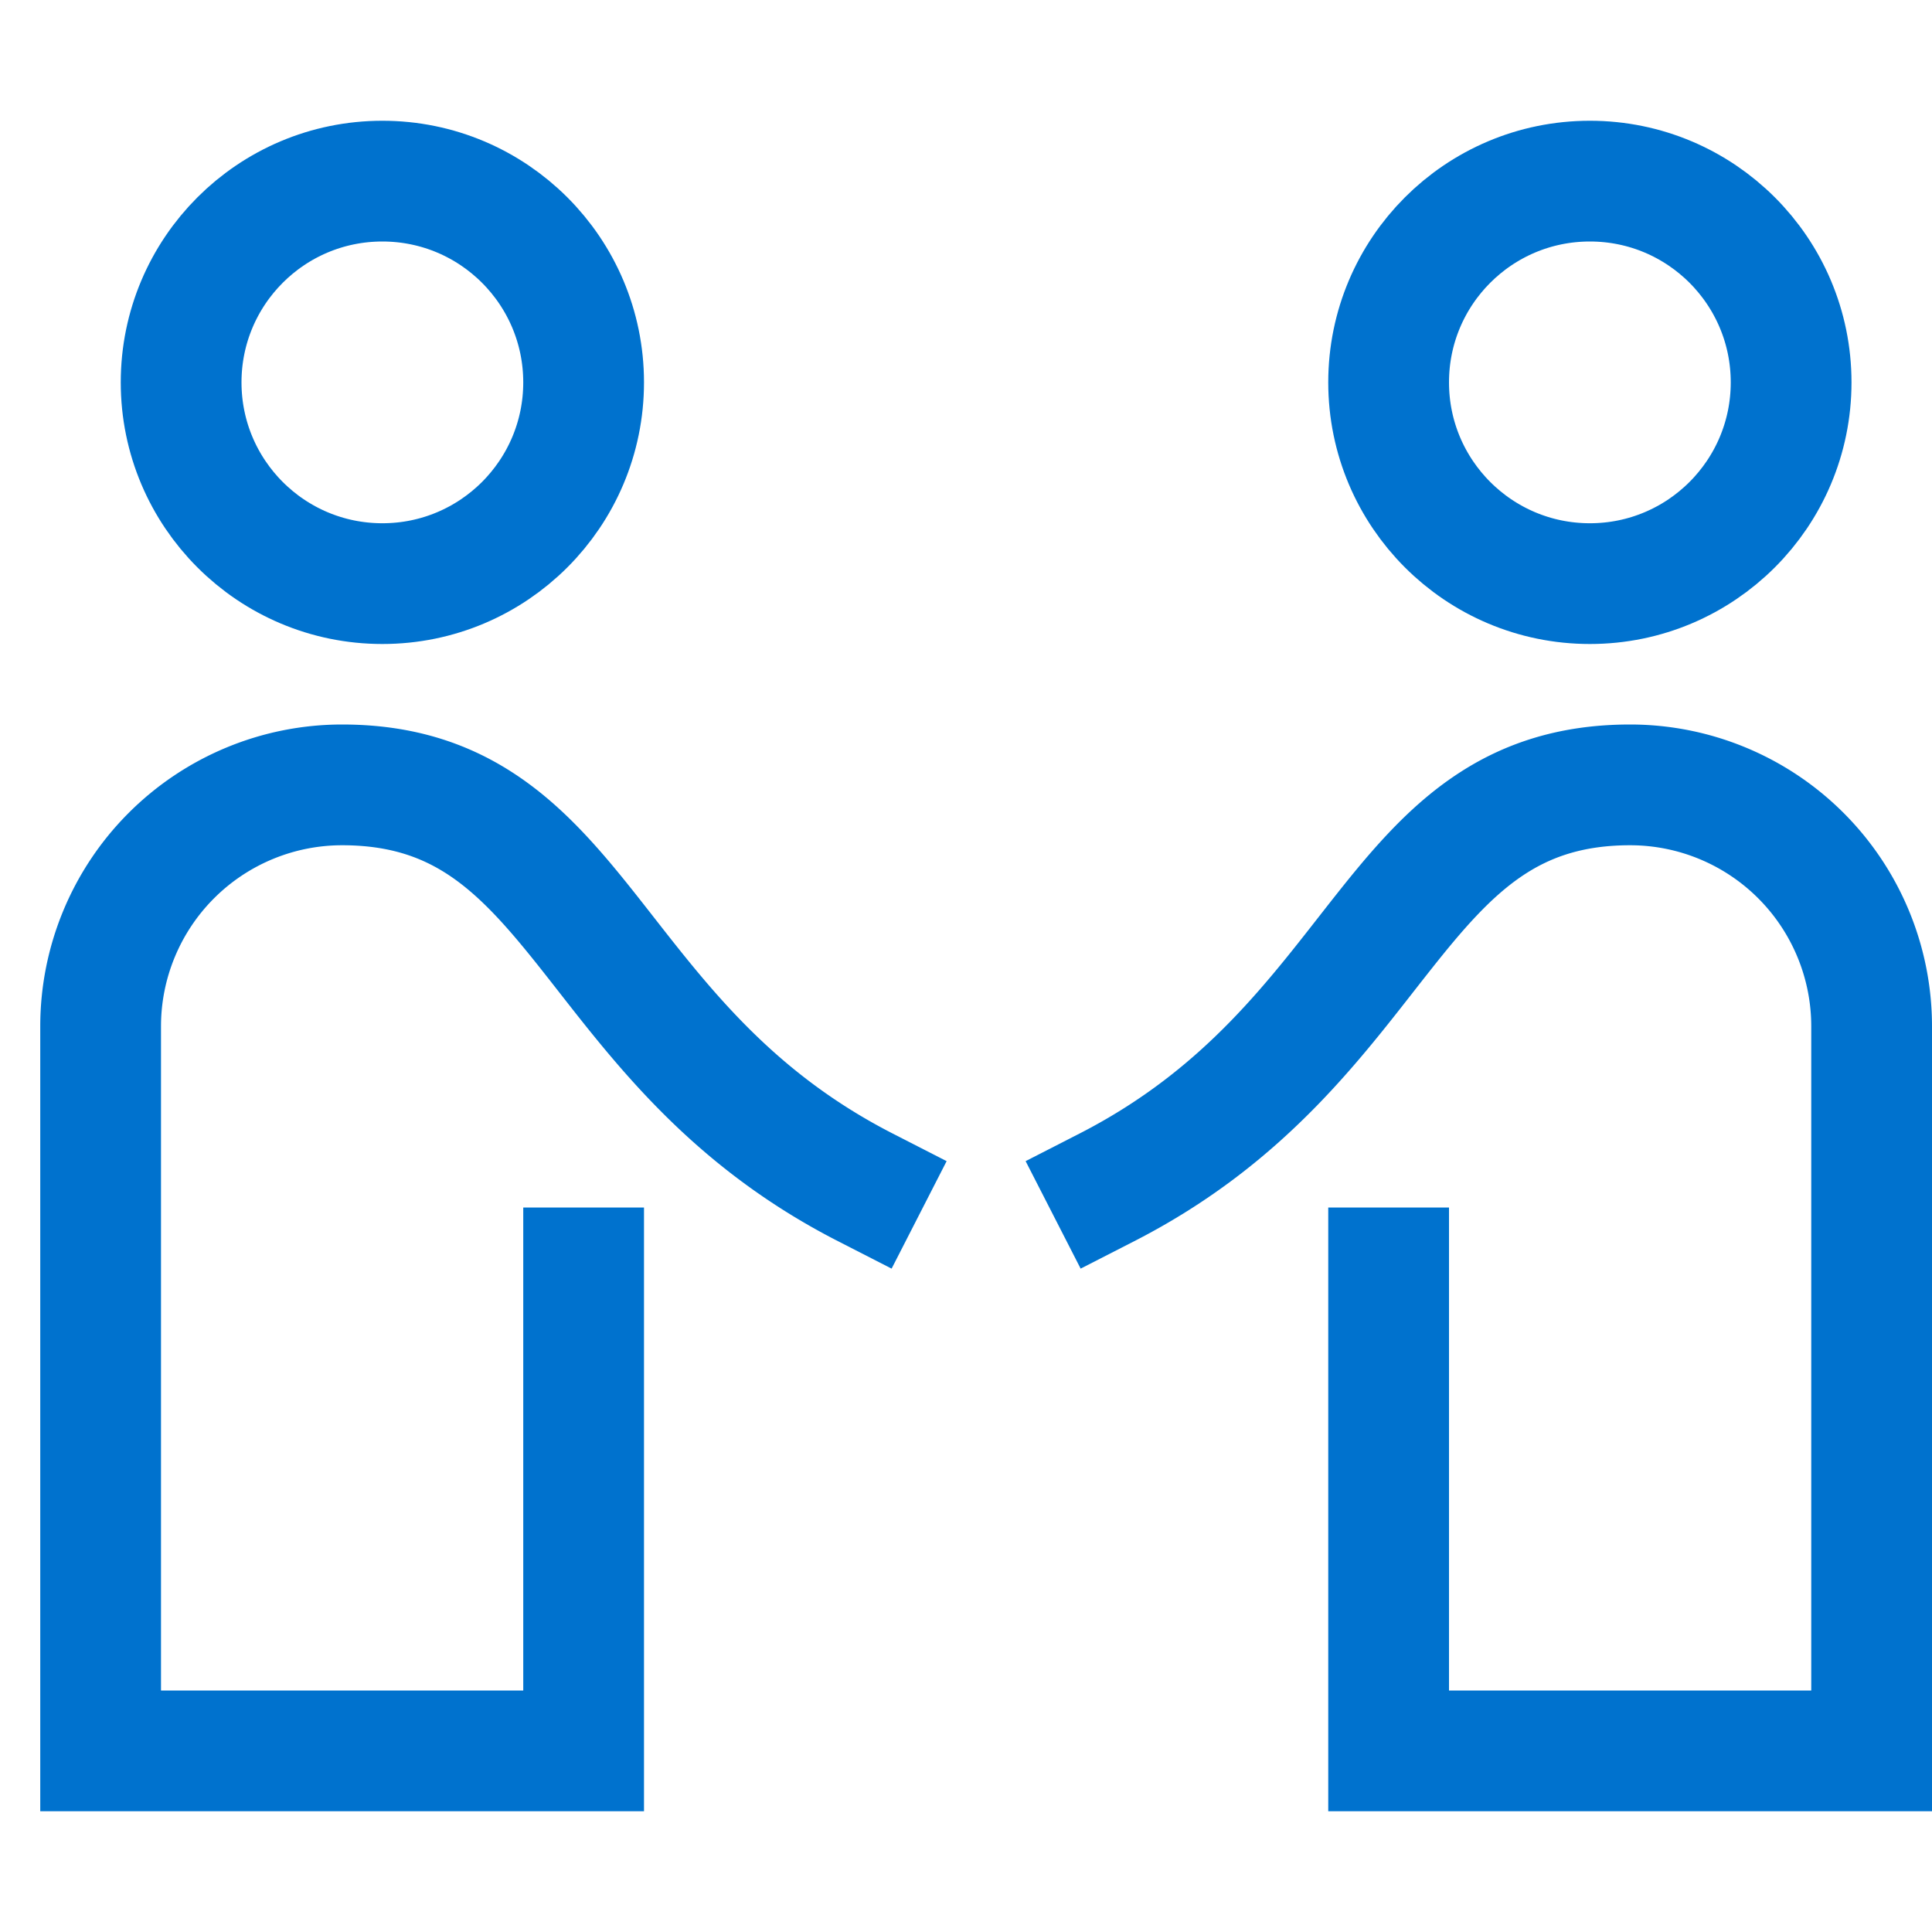
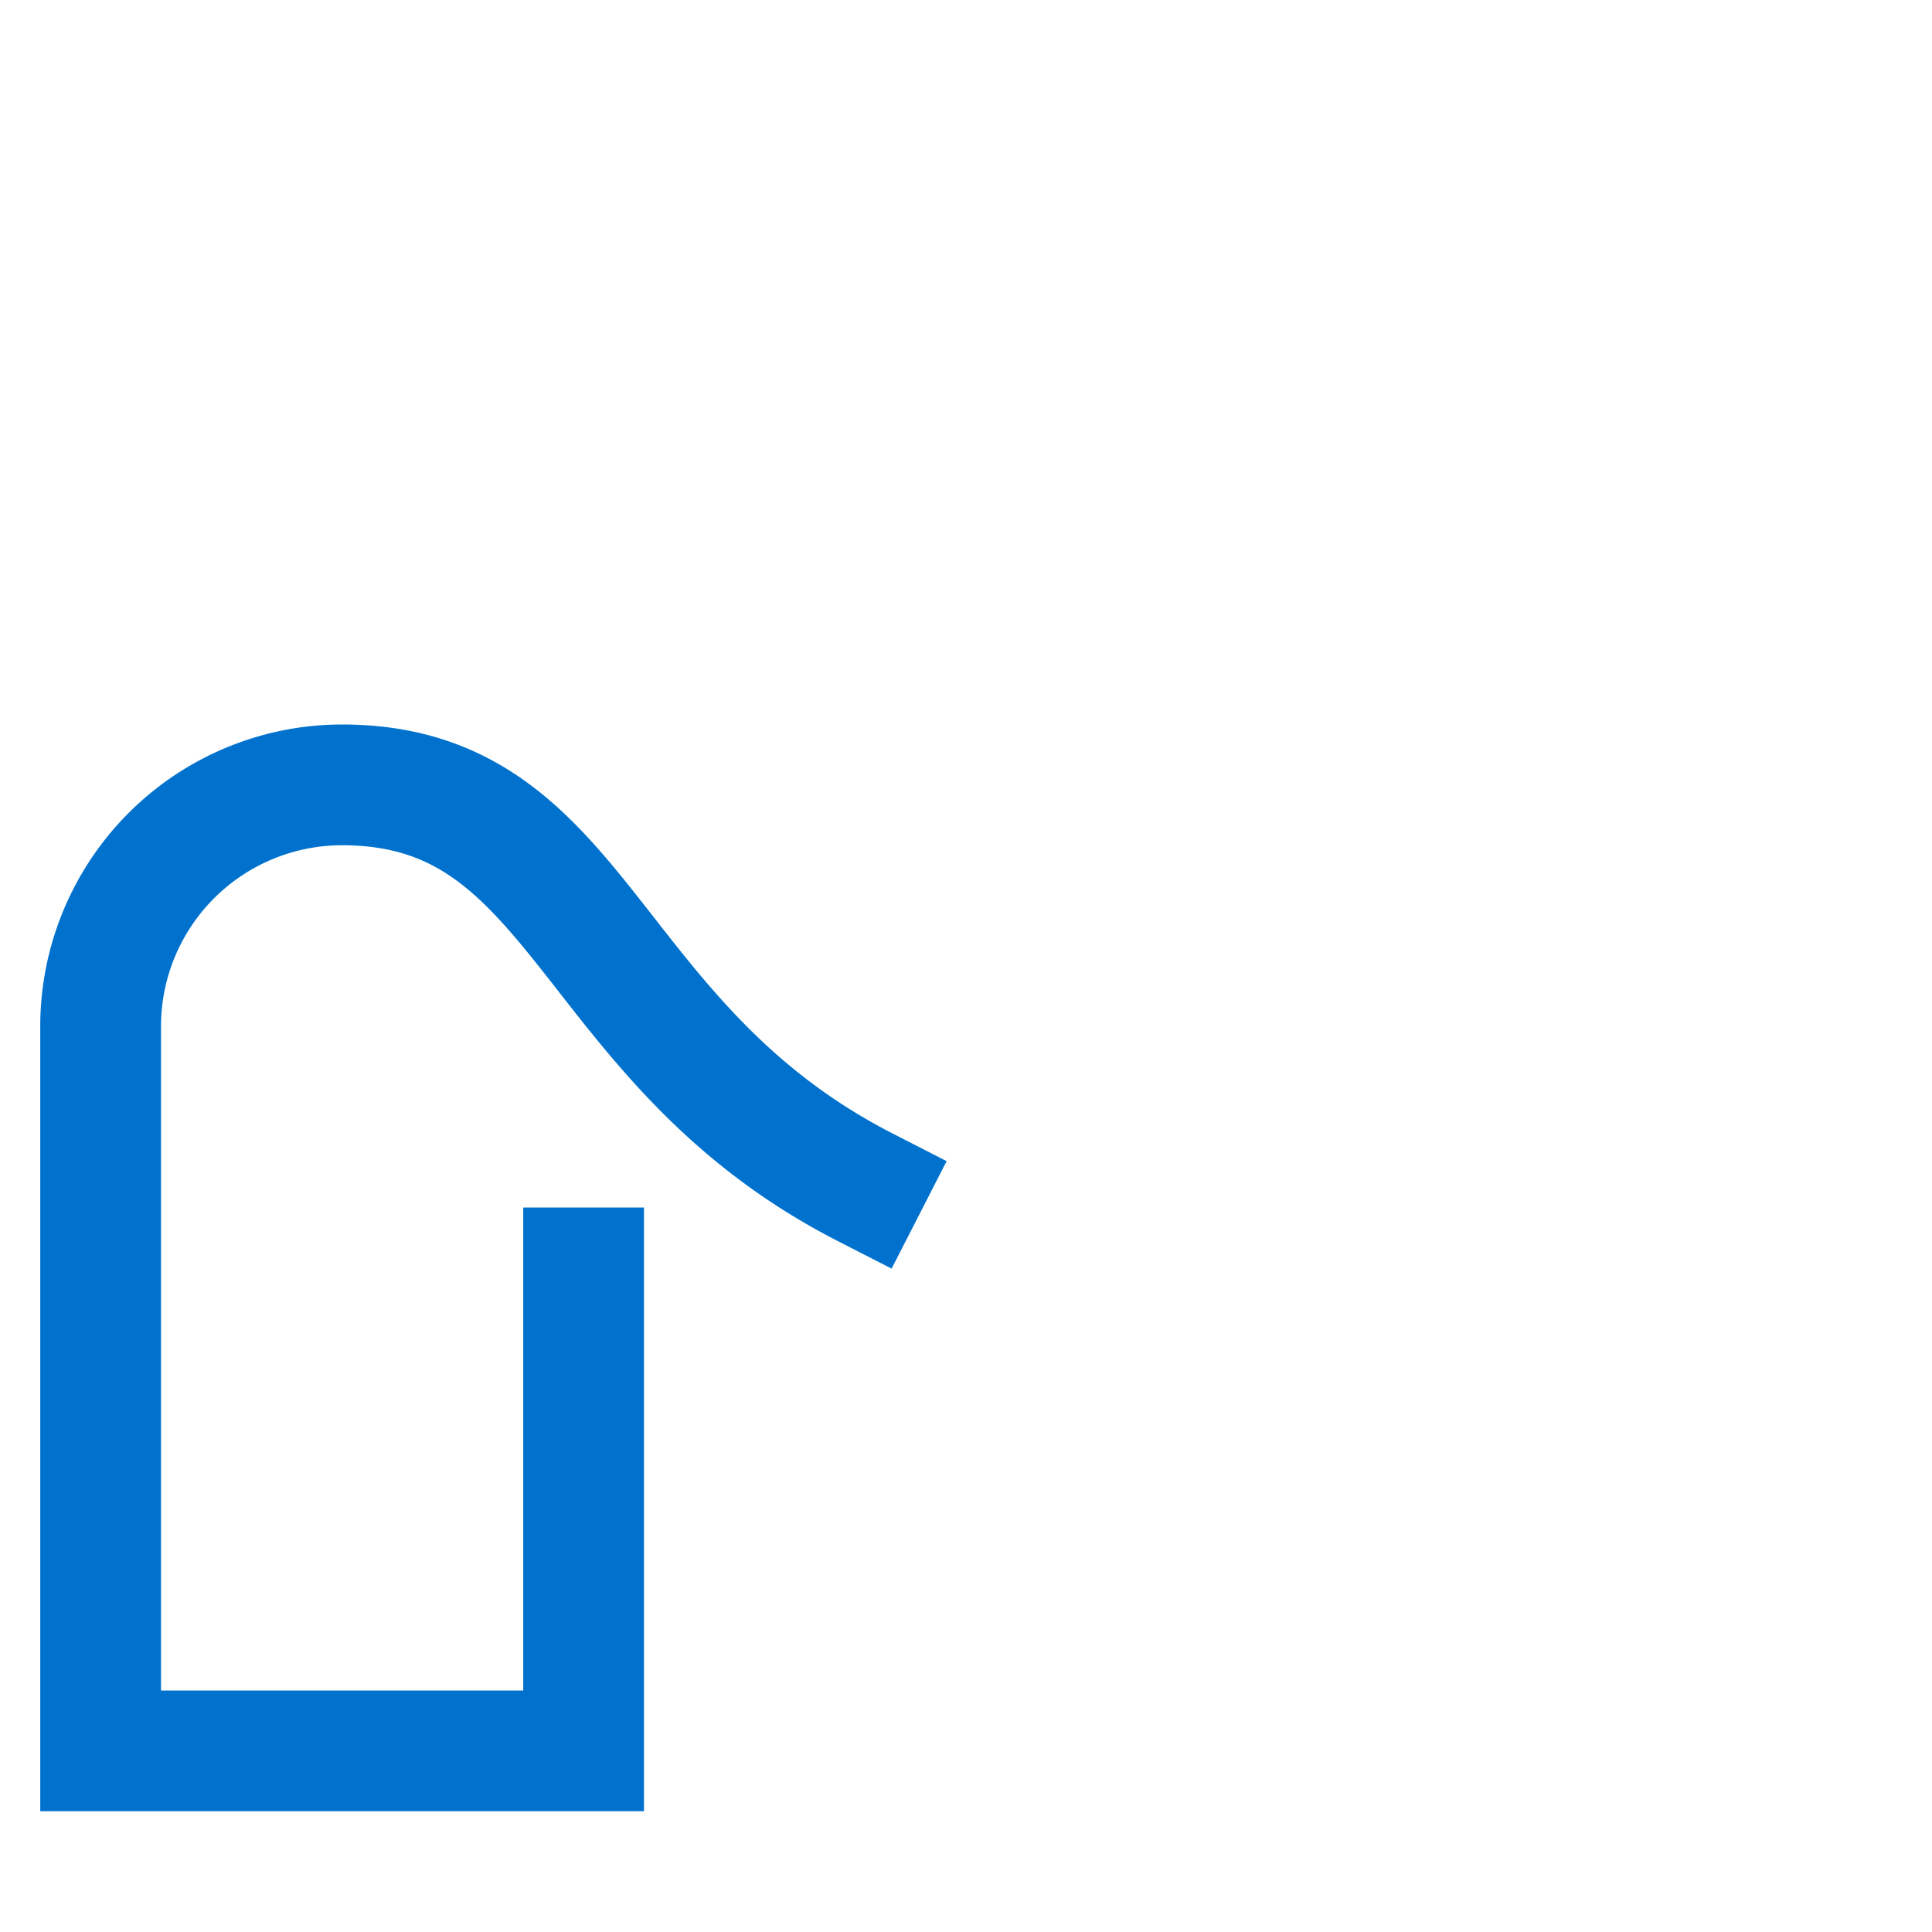
<svg xmlns="http://www.w3.org/2000/svg" x="0px" y="0px" width="48px" height="48px" viewBox="0 0 48 48">
  <g stroke-width="3" transform="translate(0.5, 0.5)">
-     <circle cx="9" cy="9" r="5" fill="none" stroke="#0072ce" stroke-miterlimit="10" stroke-width="3" data-cap="butt" stroke-linecap="butt" stroke-linejoin="miter" />
    <path d="M21,29c-7-3.583-7-10-13-10a6,6,0,0,0-6,6V43H14V31" fill="none" stroke="#0072ce" stroke-linecap="square" stroke-miterlimit="10" stroke-width="3" stroke-linejoin="miter" />
-     <path d="M27,29c7-3.583,7-10,13-10a6,6,0,0,1,6,6V43H34V31" fill="none" stroke="#0072ce" stroke-linecap="square" stroke-miterlimit="10" stroke-width="3" data-color="color-2" stroke-linejoin="miter" />
-     <circle cx="39" cy="9" r="5" fill="none" stroke="#0072ce" stroke-miterlimit="10" stroke-width="3" data-cap="butt" data-color="color-2" stroke-linecap="butt" stroke-linejoin="miter" />
  </g>
</svg>